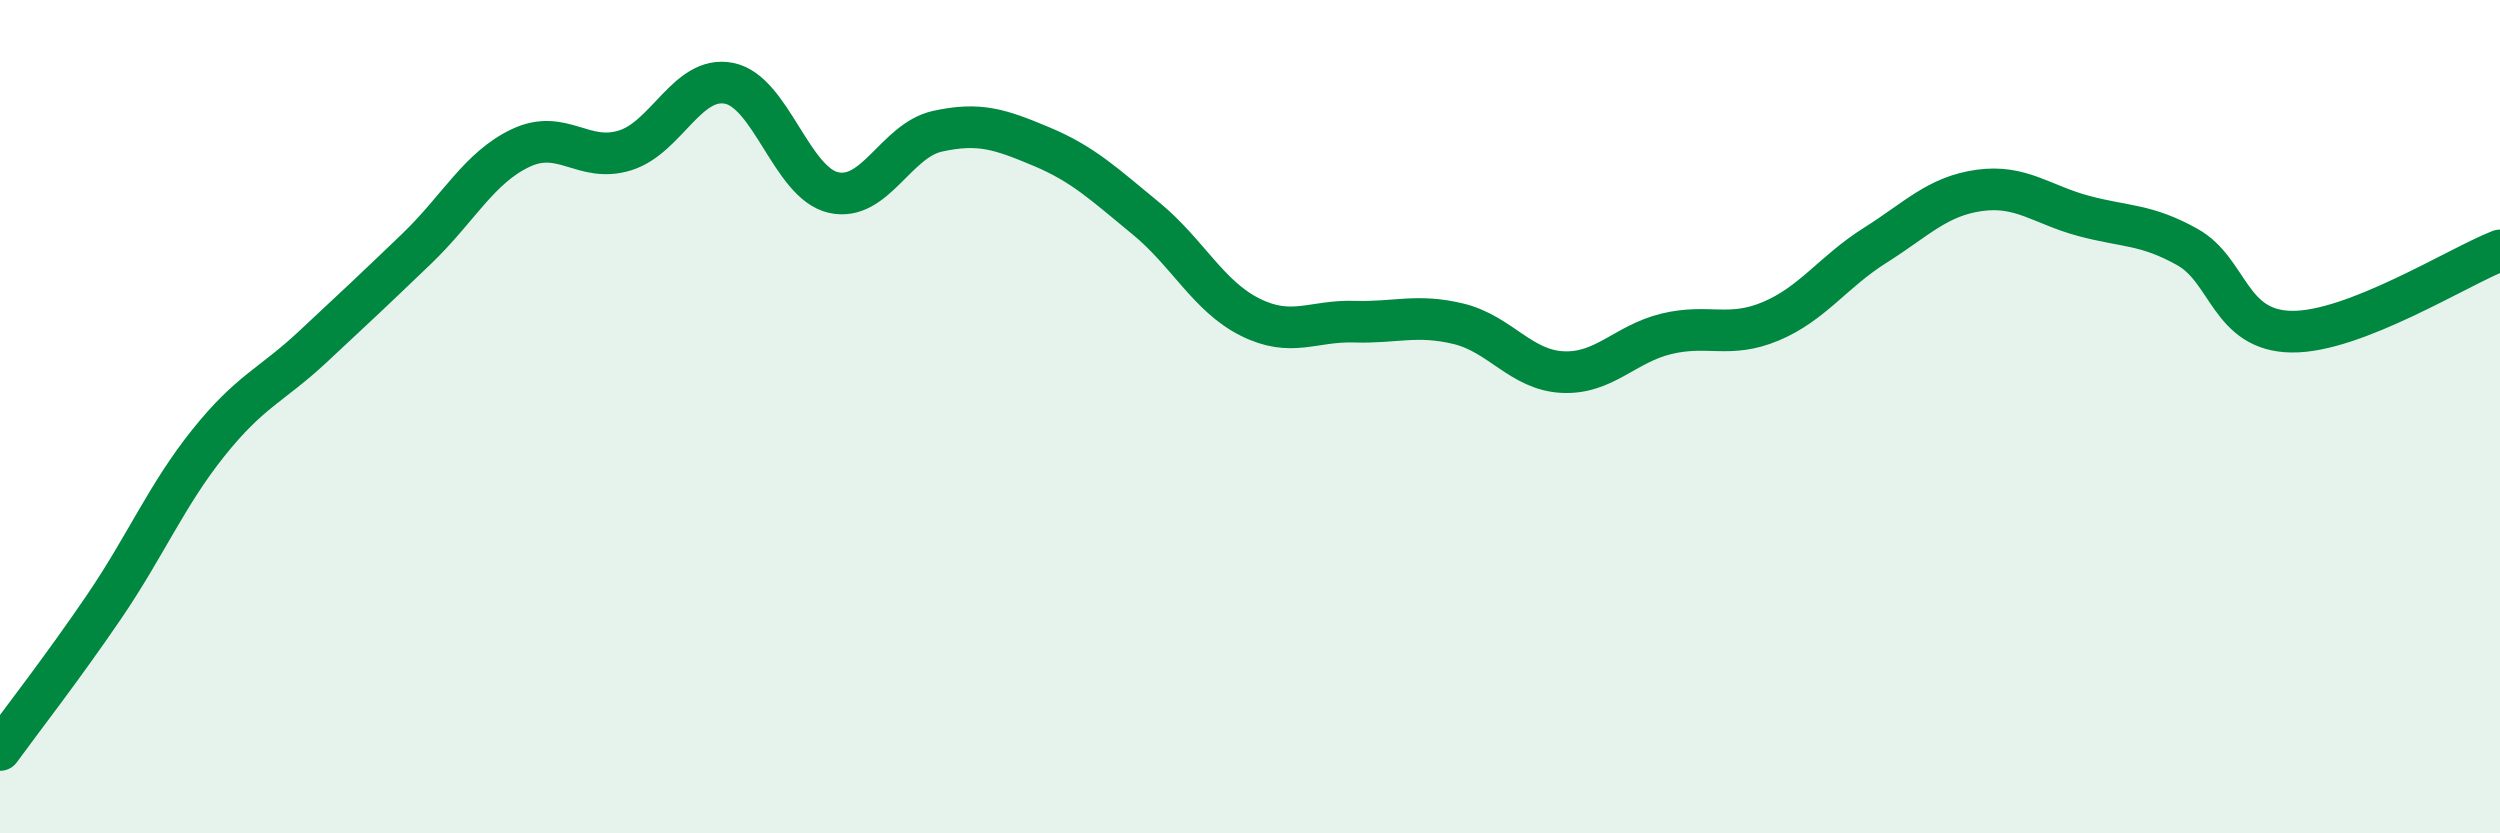
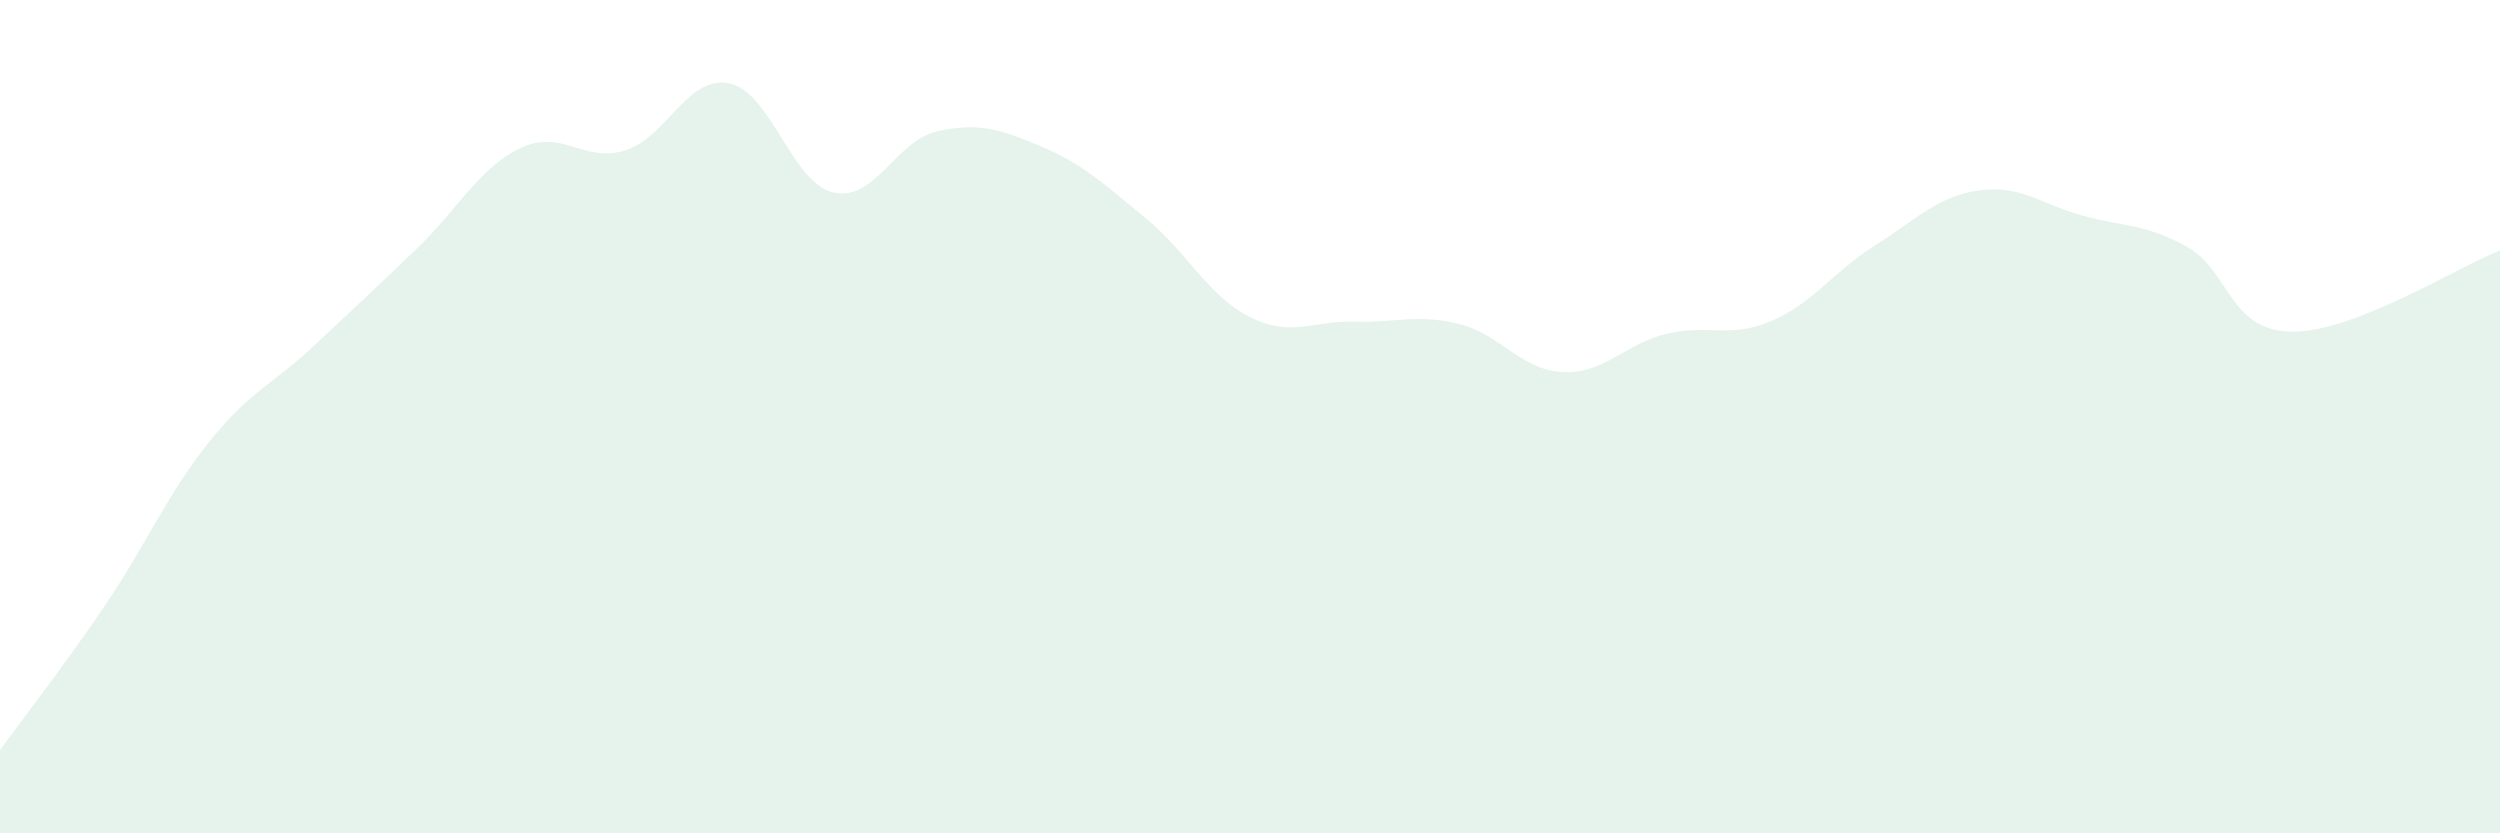
<svg xmlns="http://www.w3.org/2000/svg" width="60" height="20" viewBox="0 0 60 20">
  <path d="M 0,18 C 0.5,17.31 1.5,16.03 2.5,14.56 C 3.5,13.09 4,11.88 5,10.63 C 6,9.38 6.5,9.26 7.5,8.33 C 8.5,7.4 9,6.93 10,5.97 C 11,5.01 11.5,4.02 12.5,3.55 C 13.5,3.08 14,3.92 15,3.61 C 16,3.3 16.5,1.8 17.5,2 C 18.5,2.2 19,4.39 20,4.62 C 21,4.85 21.5,3.37 22.5,3.15 C 23.5,2.93 24,3.1 25,3.52 C 26,3.94 26.5,4.42 27.5,5.24 C 28.5,6.06 29,7.11 30,7.61 C 31,8.11 31.5,7.69 32.5,7.72 C 33.5,7.75 34,7.53 35,7.77 C 36,8.01 36.5,8.88 37.5,8.93 C 38.5,8.98 39,8.25 40,8.01 C 41,7.77 41.5,8.13 42.5,7.71 C 43.5,7.29 44,6.52 45,5.89 C 46,5.26 46.5,4.71 47.5,4.57 C 48.5,4.43 49,4.91 50,5.18 C 51,5.45 51.5,5.37 52.5,5.93 C 53.5,6.49 53.5,7.94 55,7.96 C 56.5,7.98 59,6.4 60,6.01L60 20L0 20Z" fill="#008740" opacity="0.1" stroke-linecap="round" stroke-linejoin="round" />
-   <path d="M 0,18 C 0.5,17.31 1.5,16.03 2.5,14.56 C 3.5,13.09 4,11.88 5,10.63 C 6,9.38 6.5,9.26 7.5,8.33 C 8.5,7.4 9,6.93 10,5.97 C 11,5.01 11.5,4.02 12.5,3.55 C 13.5,3.08 14,3.92 15,3.61 C 16,3.3 16.5,1.8 17.5,2 C 18.5,2.2 19,4.39 20,4.62 C 21,4.85 21.5,3.37 22.5,3.15 C 23.5,2.93 24,3.1 25,3.52 C 26,3.94 26.5,4.42 27.5,5.24 C 28.5,6.06 29,7.11 30,7.61 C 31,8.11 31.5,7.69 32.5,7.72 C 33.5,7.75 34,7.53 35,7.77 C 36,8.01 36.5,8.88 37.5,8.93 C 38.5,8.98 39,8.25 40,8.01 C 41,7.77 41.5,8.13 42.5,7.71 C 43.5,7.29 44,6.52 45,5.89 C 46,5.26 46.5,4.71 47.5,4.57 C 48.5,4.43 49,4.91 50,5.18 C 51,5.45 51.5,5.37 52.5,5.93 C 53.5,6.49 53.5,7.94 55,7.96 C 56.5,7.98 59,6.4 60,6.01" stroke="#008740" stroke-width="1" fill="none" stroke-linecap="round" stroke-linejoin="round" />
</svg>